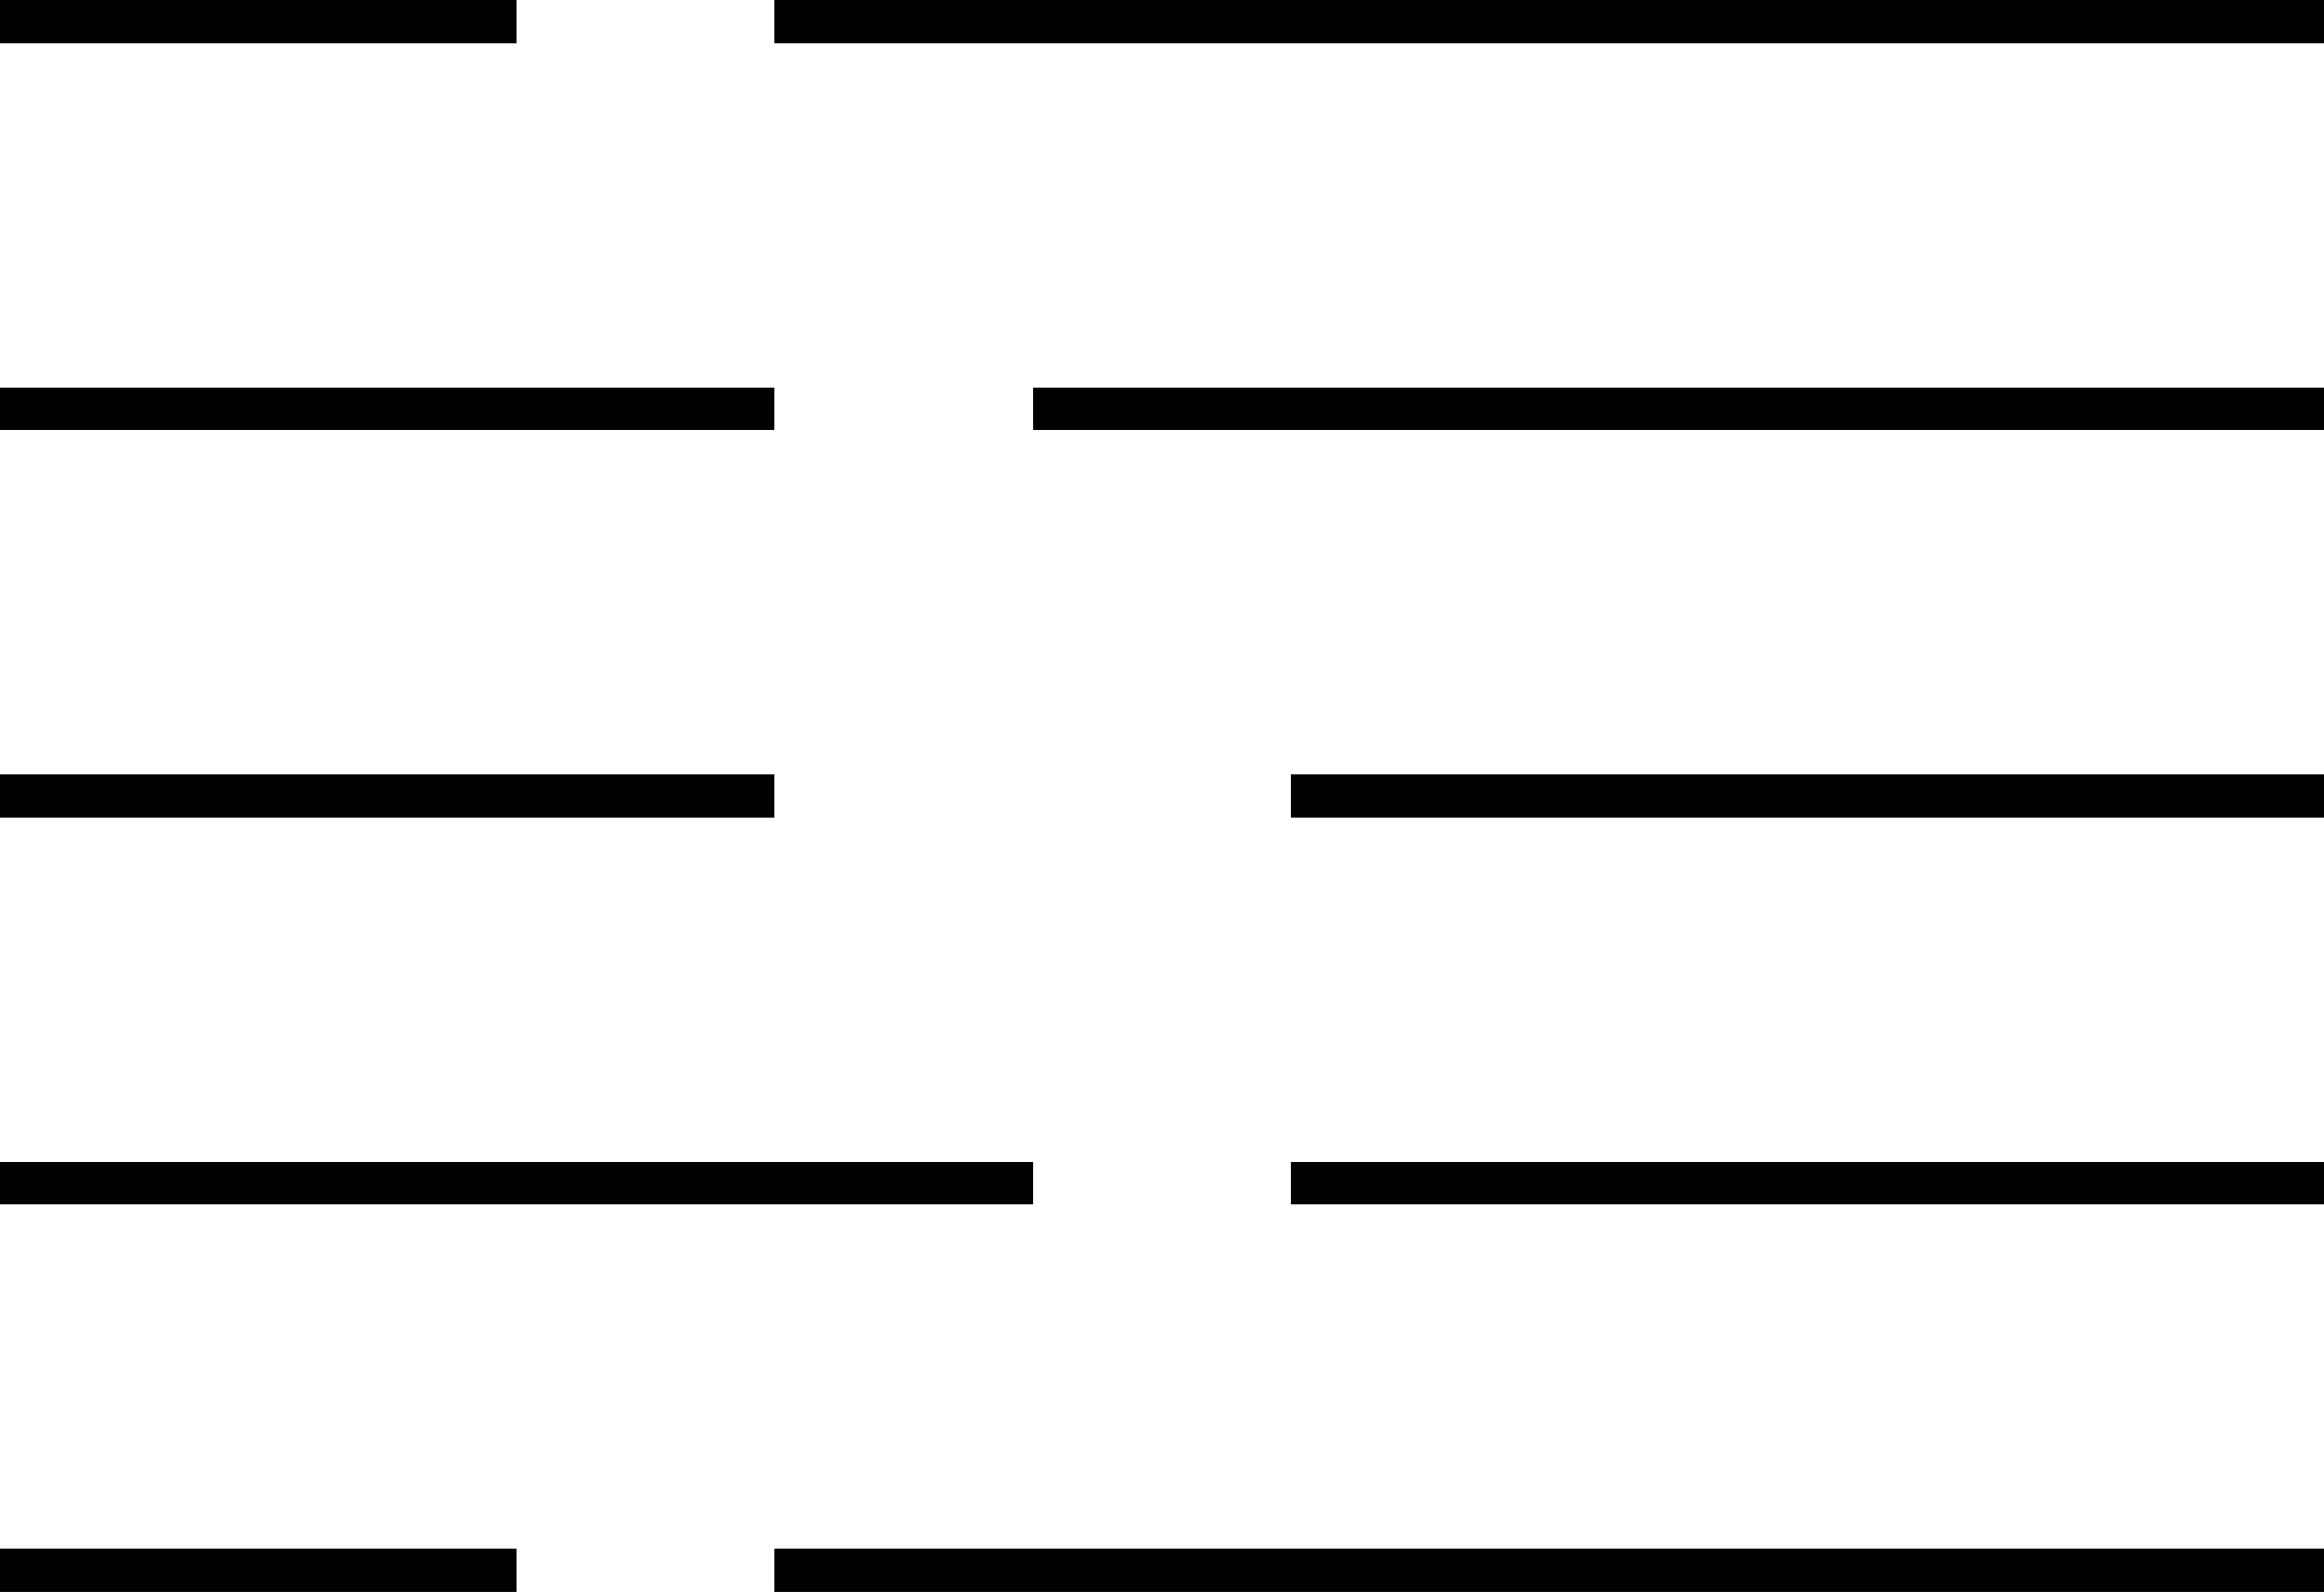
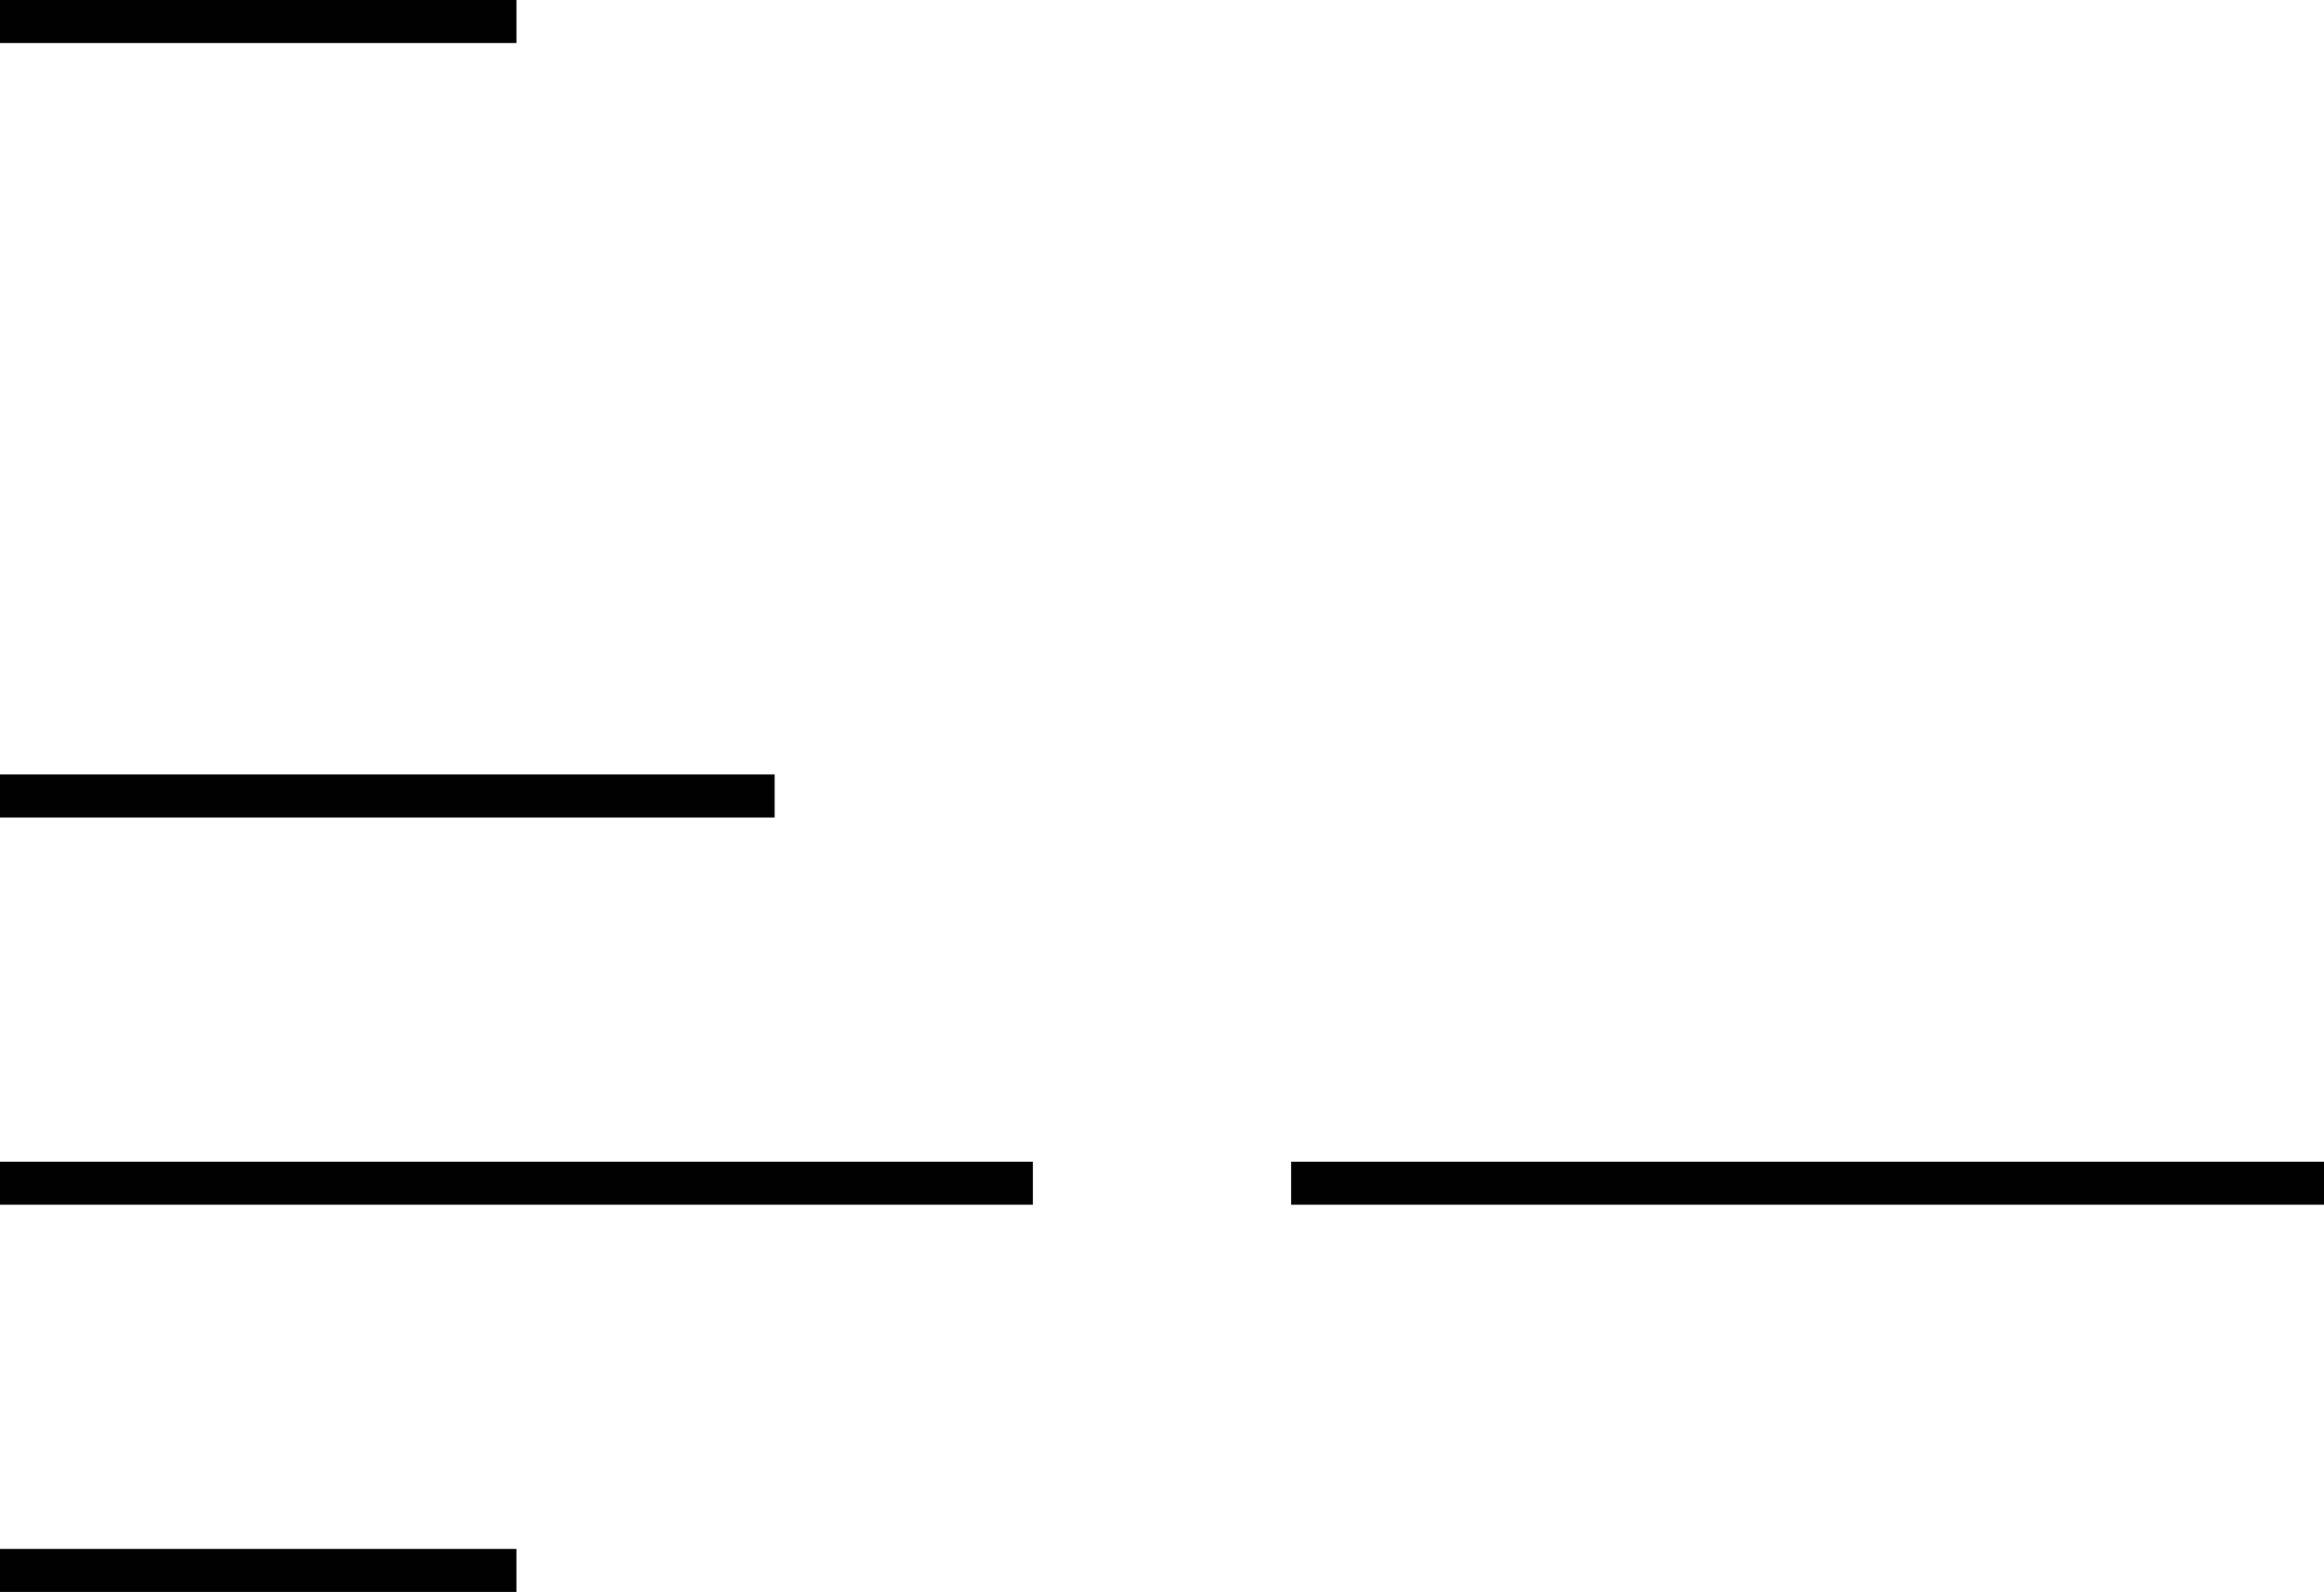
<svg xmlns="http://www.w3.org/2000/svg" version="1.1" baseProfile="basic" id="Layer_1" x="0px" y="0px" width="54px" height="37px" viewBox="0 0 54 37" xml:space="preserve">
  <g>
    <polygon fill="#010101" points="12,1 12,0 6,0 0,0 0,1 6,1  " />
-     <polygon fill="#010101" points="48,0 42,0 36,0 30,0 24,0 18,0 18,1 24,1 30,1 36,1 42,1 48,1 54,1 54,0  " />
-     <polygon fill="#010101" points="12,10 18,10 18,9 12,9 6,9 0,9 0,10 6,10  " />
-     <polygon fill="#010101" points="42,9 36,9 30,9 24,9 24,10 30,10 36,10 42,10 48,10 54,10 54,9 48,9  " />
    <polygon fill="#010101" points="12,19 18,19 18,18 12,18 6,18 0,18 0,19 6,19  " />
-     <polygon fill="#010101" points="42,18 36,18 30,18 30,19 36,19 42,19 48,19 54,19 54,18 48,18  " />
    <polygon fill="#010101" points="24,28 24,27 18,27 12,27 6,27 0,27 0,28 6,28 12,28 18,28  " />
    <polygon fill="#010101" points="42,27 36,27 30,27 30,28 36,28 42,28 48,28 54,28 54,27 48,27  " />
    <polygon fill="#010101" points="0,36 0,37 6,37 12,37 12,36 6,36  " />
-     <polygon fill="#010101" points="42,36 36,36 30,36 24,36 18,36 18,37 24,37 30,37 36,37 42,37 48,37 54,37 54,36 48,36  " />
  </g>
</svg>